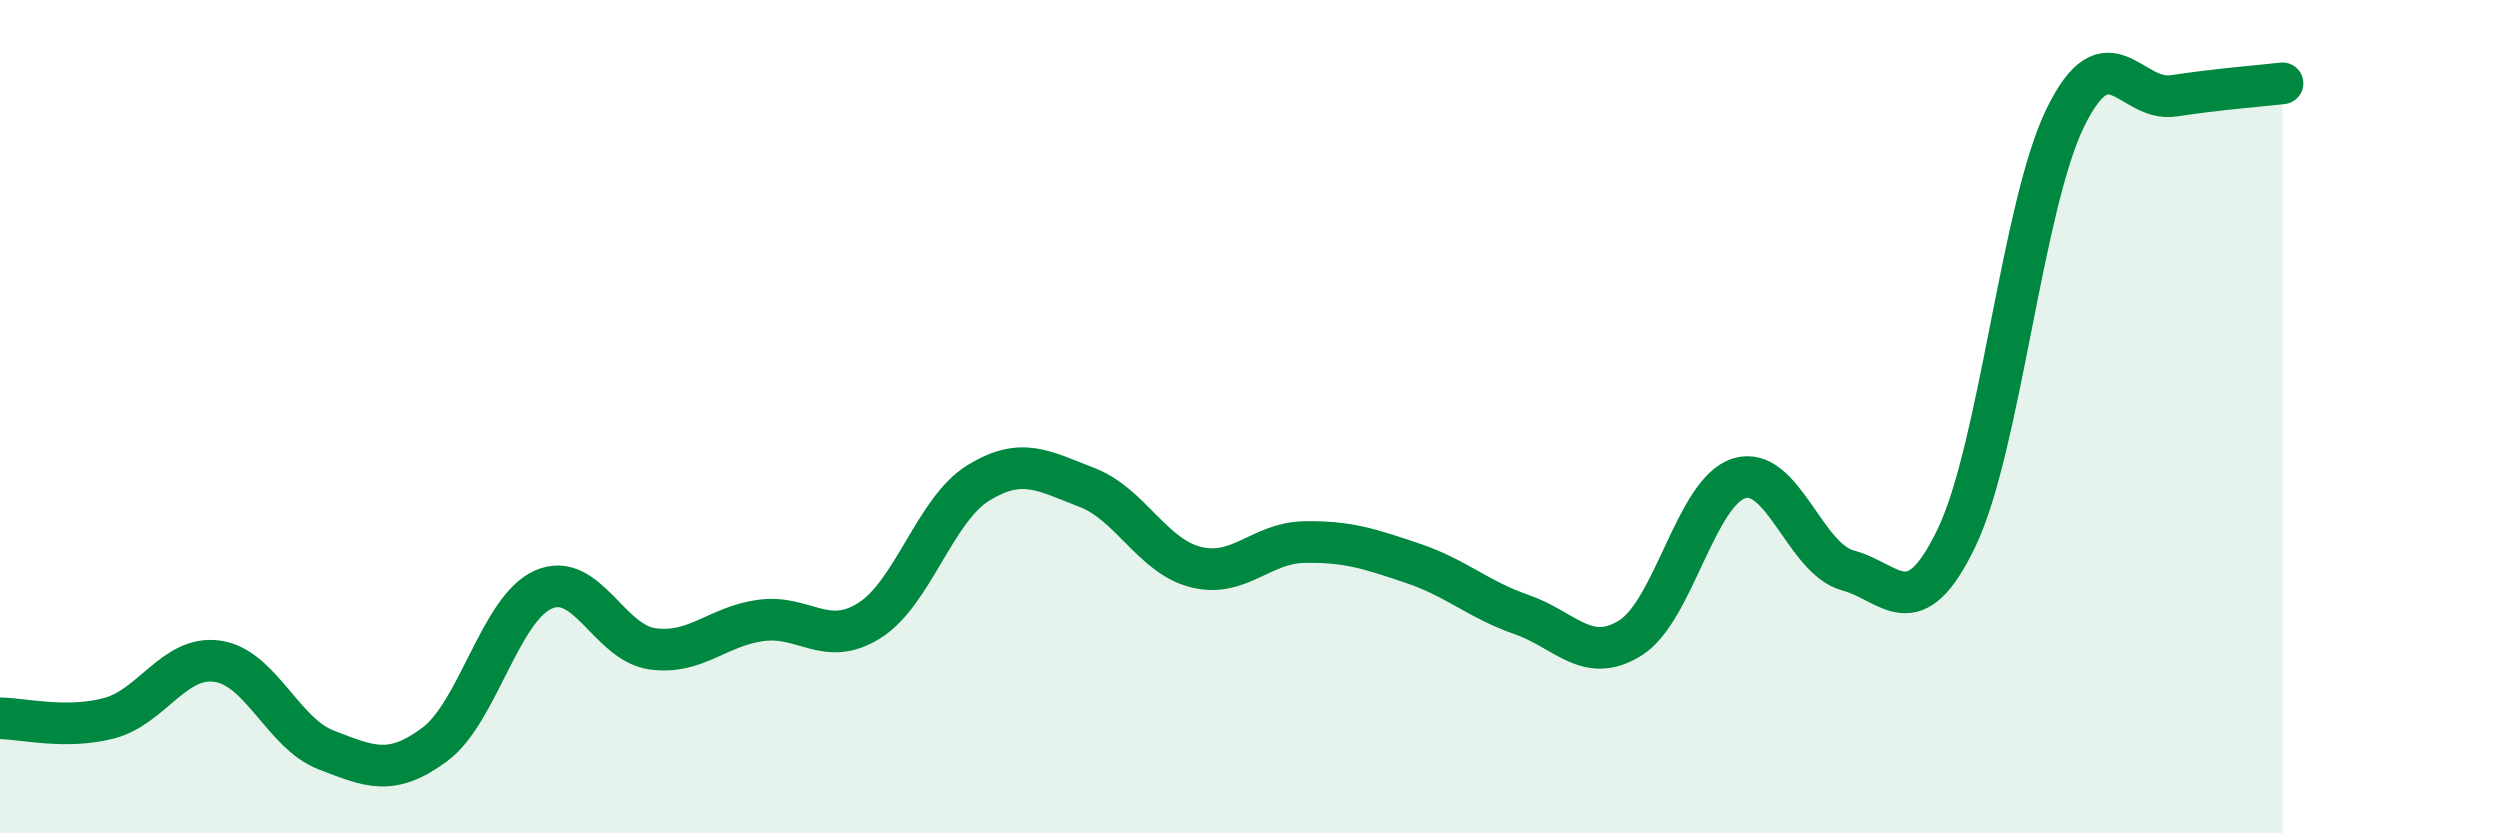
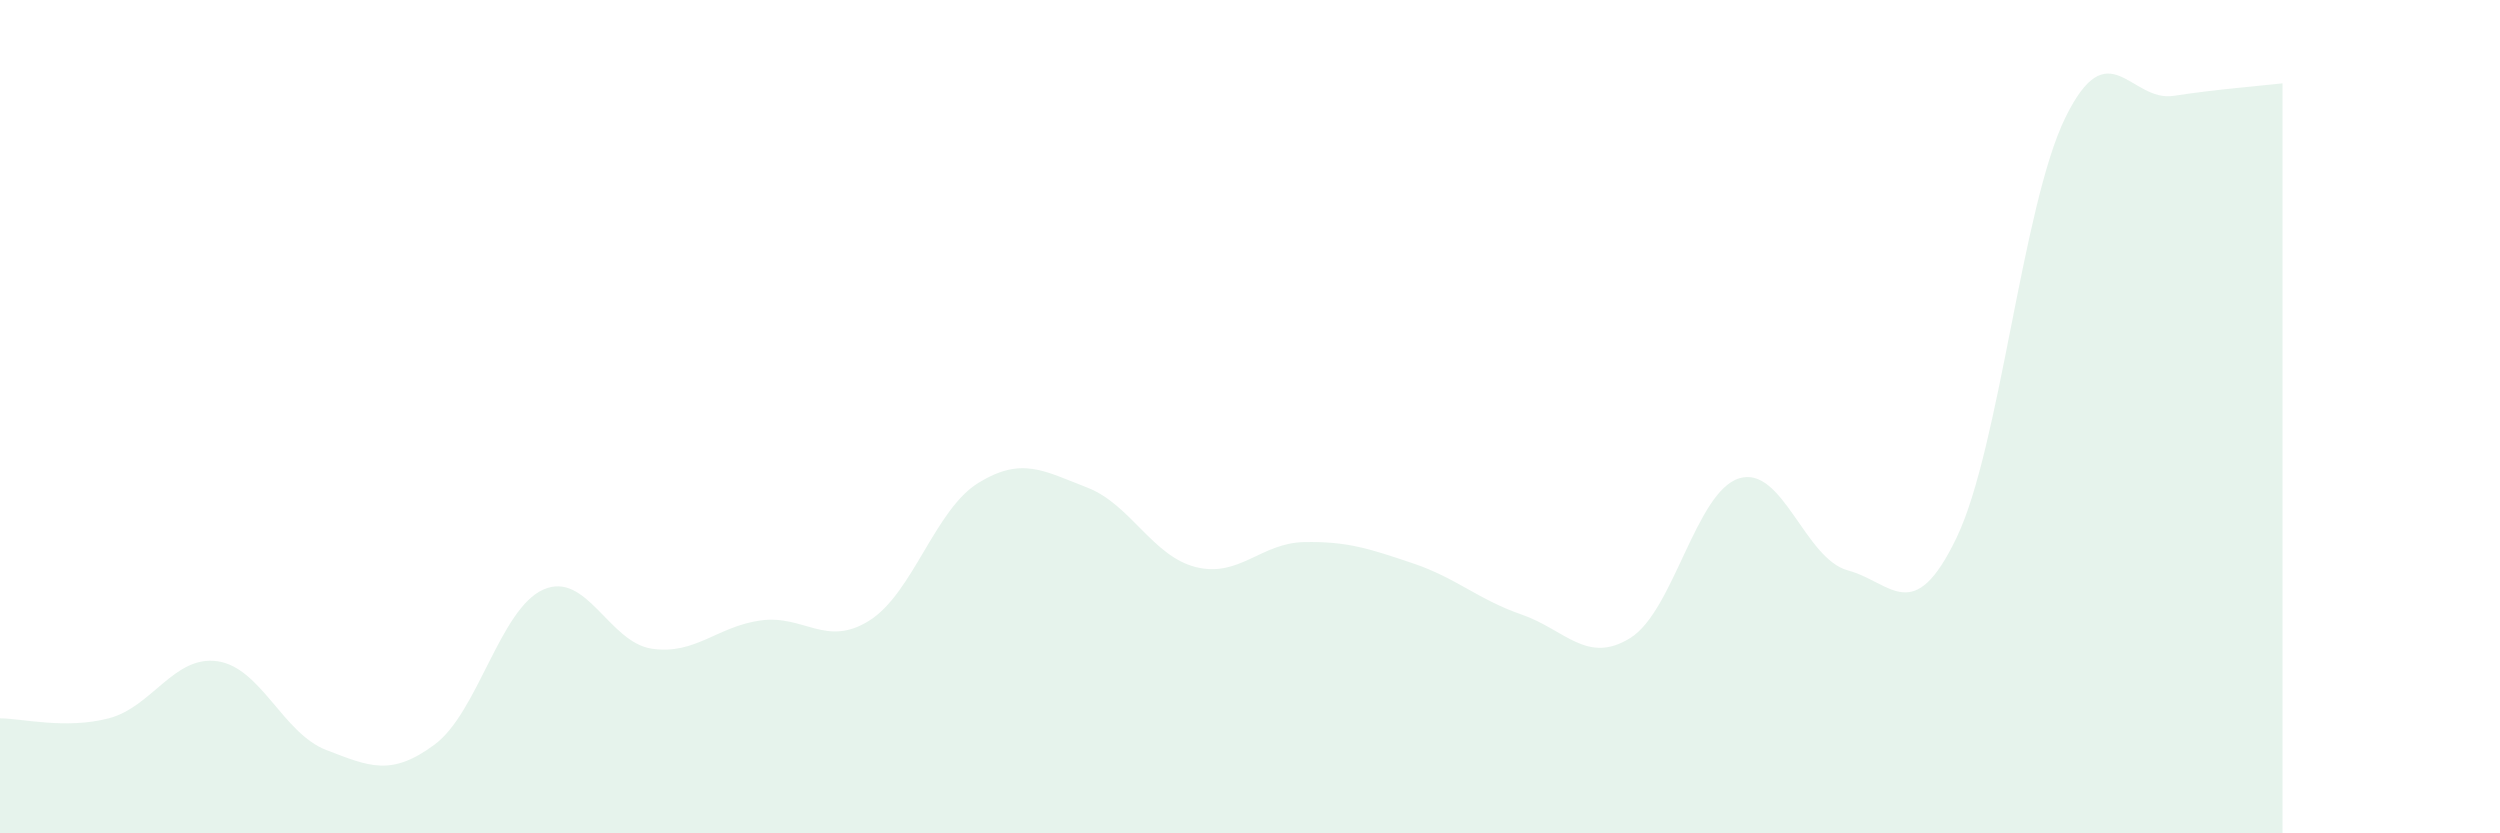
<svg xmlns="http://www.w3.org/2000/svg" width="60" height="20" viewBox="0 0 60 20">
  <path d="M 0,17.24 C 0.52,17.24 1.57,17.51 2.61,17.24 C 3.65,16.97 4.18,15.72 5.22,15.87 C 6.26,16.02 6.79,17.6 7.83,18 C 8.87,18.4 9.39,18.64 10.43,17.87 C 11.47,17.1 12,14.61 13.04,14.15 C 14.08,13.69 14.61,15.42 15.65,15.57 C 16.69,15.72 17.22,15.03 18.26,14.89 C 19.3,14.75 19.83,15.55 20.87,14.89 C 21.91,14.23 22.44,12.23 23.48,11.59 C 24.52,10.95 25.05,11.3 26.09,11.7 C 27.13,12.1 27.66,13.35 28.7,13.61 C 29.74,13.87 30.26,13.03 31.3,13.01 C 32.34,12.99 32.87,13.17 33.91,13.52 C 34.95,13.87 35.48,14.39 36.52,14.75 C 37.56,15.11 38.09,15.96 39.13,15.31 C 40.17,14.66 40.7,11.8 41.74,11.48 C 42.78,11.16 43.31,13.41 44.35,13.69 C 45.39,13.97 45.92,15.07 46.96,12.9 C 48,10.73 48.53,4.94 49.57,2.82 C 50.61,0.7 51.13,2.46 52.17,2.3 C 53.21,2.14 54.26,2.06 54.78,2L54.78 20L0 20Z" fill="#008740" opacity="0.1" stroke-linecap="round" stroke-linejoin="round" />
-   <path d="M 0,17.24 C 0.52,17.24 1.57,17.51 2.61,17.24 C 3.65,16.97 4.18,15.72 5.22,15.87 C 6.26,16.02 6.79,17.6 7.83,18 C 8.87,18.4 9.39,18.64 10.43,17.87 C 11.47,17.1 12,14.61 13.04,14.15 C 14.08,13.69 14.61,15.42 15.65,15.57 C 16.69,15.72 17.22,15.03 18.26,14.89 C 19.3,14.75 19.83,15.55 20.87,14.89 C 21.91,14.23 22.44,12.23 23.48,11.59 C 24.52,10.95 25.05,11.3 26.09,11.7 C 27.13,12.1 27.66,13.35 28.7,13.61 C 29.74,13.87 30.26,13.03 31.3,13.01 C 32.34,12.99 32.87,13.17 33.91,13.52 C 34.95,13.87 35.48,14.39 36.52,14.75 C 37.56,15.11 38.09,15.96 39.13,15.31 C 40.17,14.66 40.7,11.8 41.74,11.48 C 42.78,11.16 43.31,13.41 44.35,13.69 C 45.39,13.97 45.92,15.07 46.96,12.9 C 48,10.73 48.53,4.94 49.57,2.82 C 50.61,0.7 51.13,2.46 52.17,2.3 C 53.21,2.14 54.26,2.06 54.78,2" stroke="#008740" stroke-width="1" fill="none" stroke-linecap="round" stroke-linejoin="round" />
</svg>